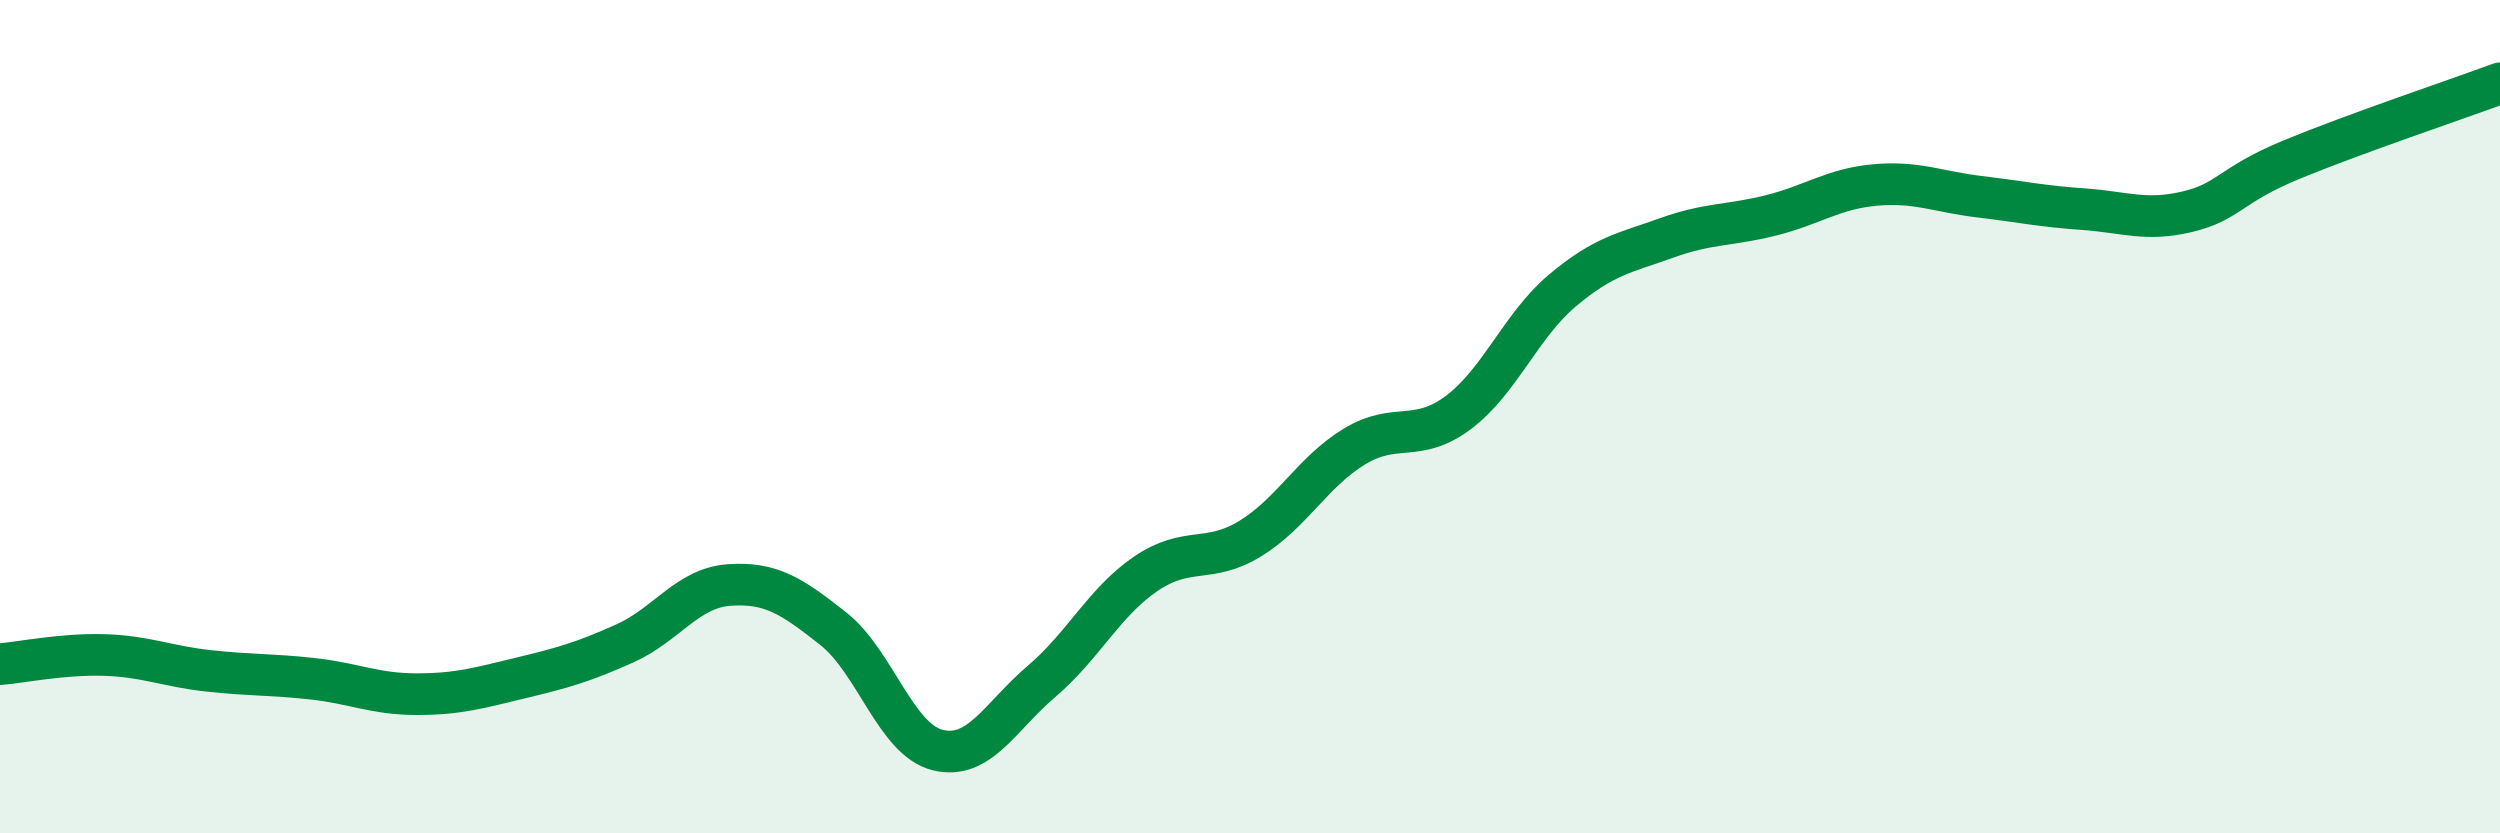
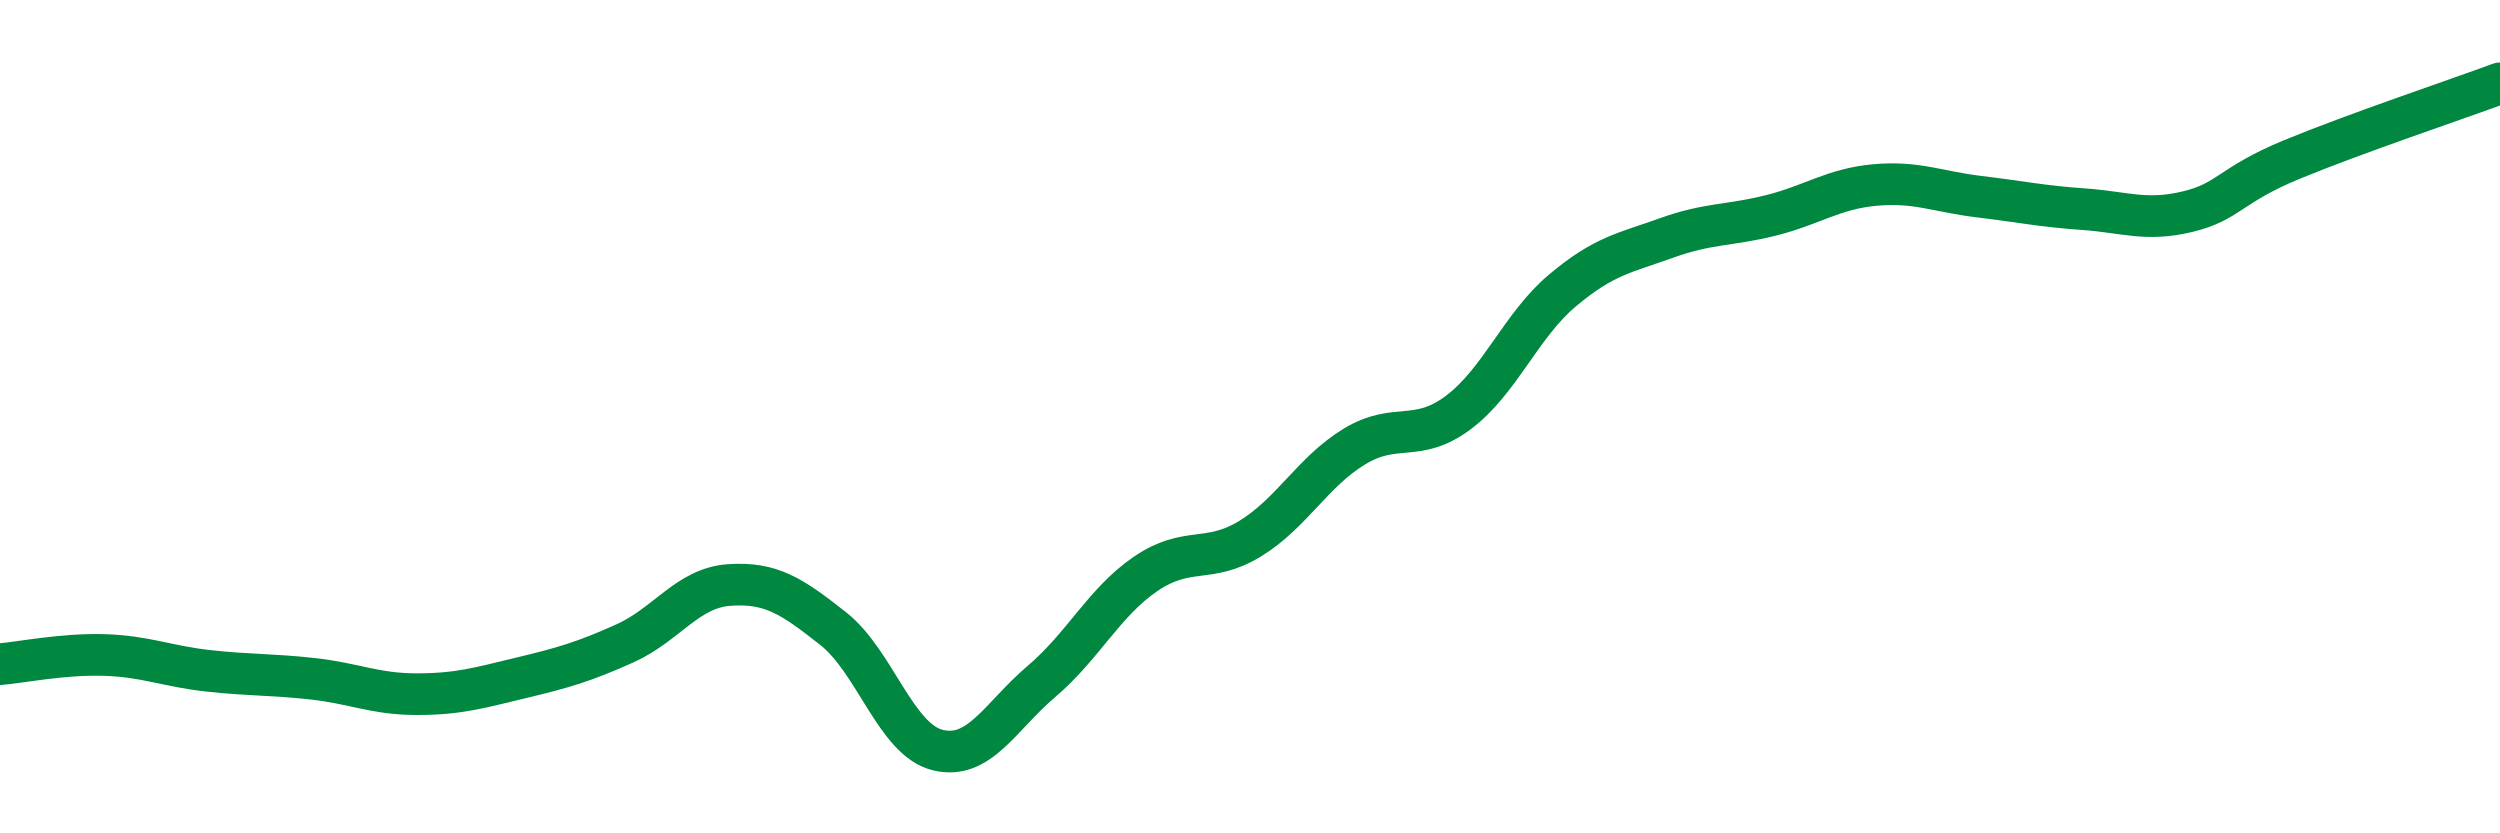
<svg xmlns="http://www.w3.org/2000/svg" width="60" height="20" viewBox="0 0 60 20">
-   <path d="M 0,15.94 C 0.5,15.9 1.5,15.69 2.5,15.72 C 3.5,15.75 4,15.99 5,16.1 C 6,16.21 6.5,16.18 7.5,16.29 C 8.5,16.4 9,16.66 10,16.66 C 11,16.66 11.5,16.51 12.5,16.27 C 13.5,16.03 14,15.89 15,15.44 C 16,14.99 16.5,14.11 17.5,14.04 C 18.5,13.97 19,14.3 20,15.09 C 21,15.88 21.5,17.75 22.5,18 C 23.5,18.25 24,17.2 25,16.35 C 26,15.5 26.5,14.45 27.5,13.77 C 28.5,13.09 29,13.54 30,12.93 C 31,12.32 31.5,11.33 32.5,10.72 C 33.5,10.11 34,10.65 35,9.9 C 36,9.15 36.5,7.81 37.5,6.97 C 38.5,6.13 39,6.07 40,5.71 C 41,5.35 41.5,5.42 42.5,5.17 C 43.5,4.92 44,4.53 45,4.44 C 46,4.35 46.5,4.6 47.5,4.72 C 48.5,4.84 49,4.95 50,5.02 C 51,5.09 51.5,5.32 52.5,5.08 C 53.5,4.84 53.5,4.45 55,3.83 C 56.5,3.21 59,2.37 60,2L60 20L0 20Z" fill="#008740" opacity="0.1" stroke-linecap="round" stroke-linejoin="round" />
  <path d="M 0,15.94 C 0.5,15.9 1.5,15.69 2.5,15.72 C 3.5,15.75 4,15.99 5,16.1 C 6,16.21 6.5,16.18 7.5,16.29 C 8.5,16.4 9,16.66 10,16.66 C 11,16.66 11.5,16.51 12.5,16.27 C 13.5,16.03 14,15.89 15,15.44 C 16,14.99 16.5,14.11 17.5,14.04 C 18.5,13.97 19,14.3 20,15.09 C 21,15.88 21.5,17.75 22.5,18 C 23.5,18.25 24,17.2 25,16.35 C 26,15.5 26.5,14.45 27.5,13.77 C 28.5,13.09 29,13.54 30,12.93 C 31,12.32 31.5,11.33 32.5,10.72 C 33.5,10.11 34,10.65 35,9.9 C 36,9.15 36.5,7.81 37.5,6.97 C 38.5,6.13 39,6.07 40,5.71 C 41,5.35 41.5,5.42 42.5,5.17 C 43.5,4.92 44,4.53 45,4.44 C 46,4.35 46.5,4.6 47.5,4.72 C 48.5,4.84 49,4.95 50,5.02 C 51,5.09 51.5,5.32 52.5,5.08 C 53.5,4.84 53.5,4.45 55,3.83 C 56.5,3.21 59,2.37 60,2" stroke="#008740" stroke-width="1" fill="none" stroke-linecap="round" stroke-linejoin="round" />
</svg>